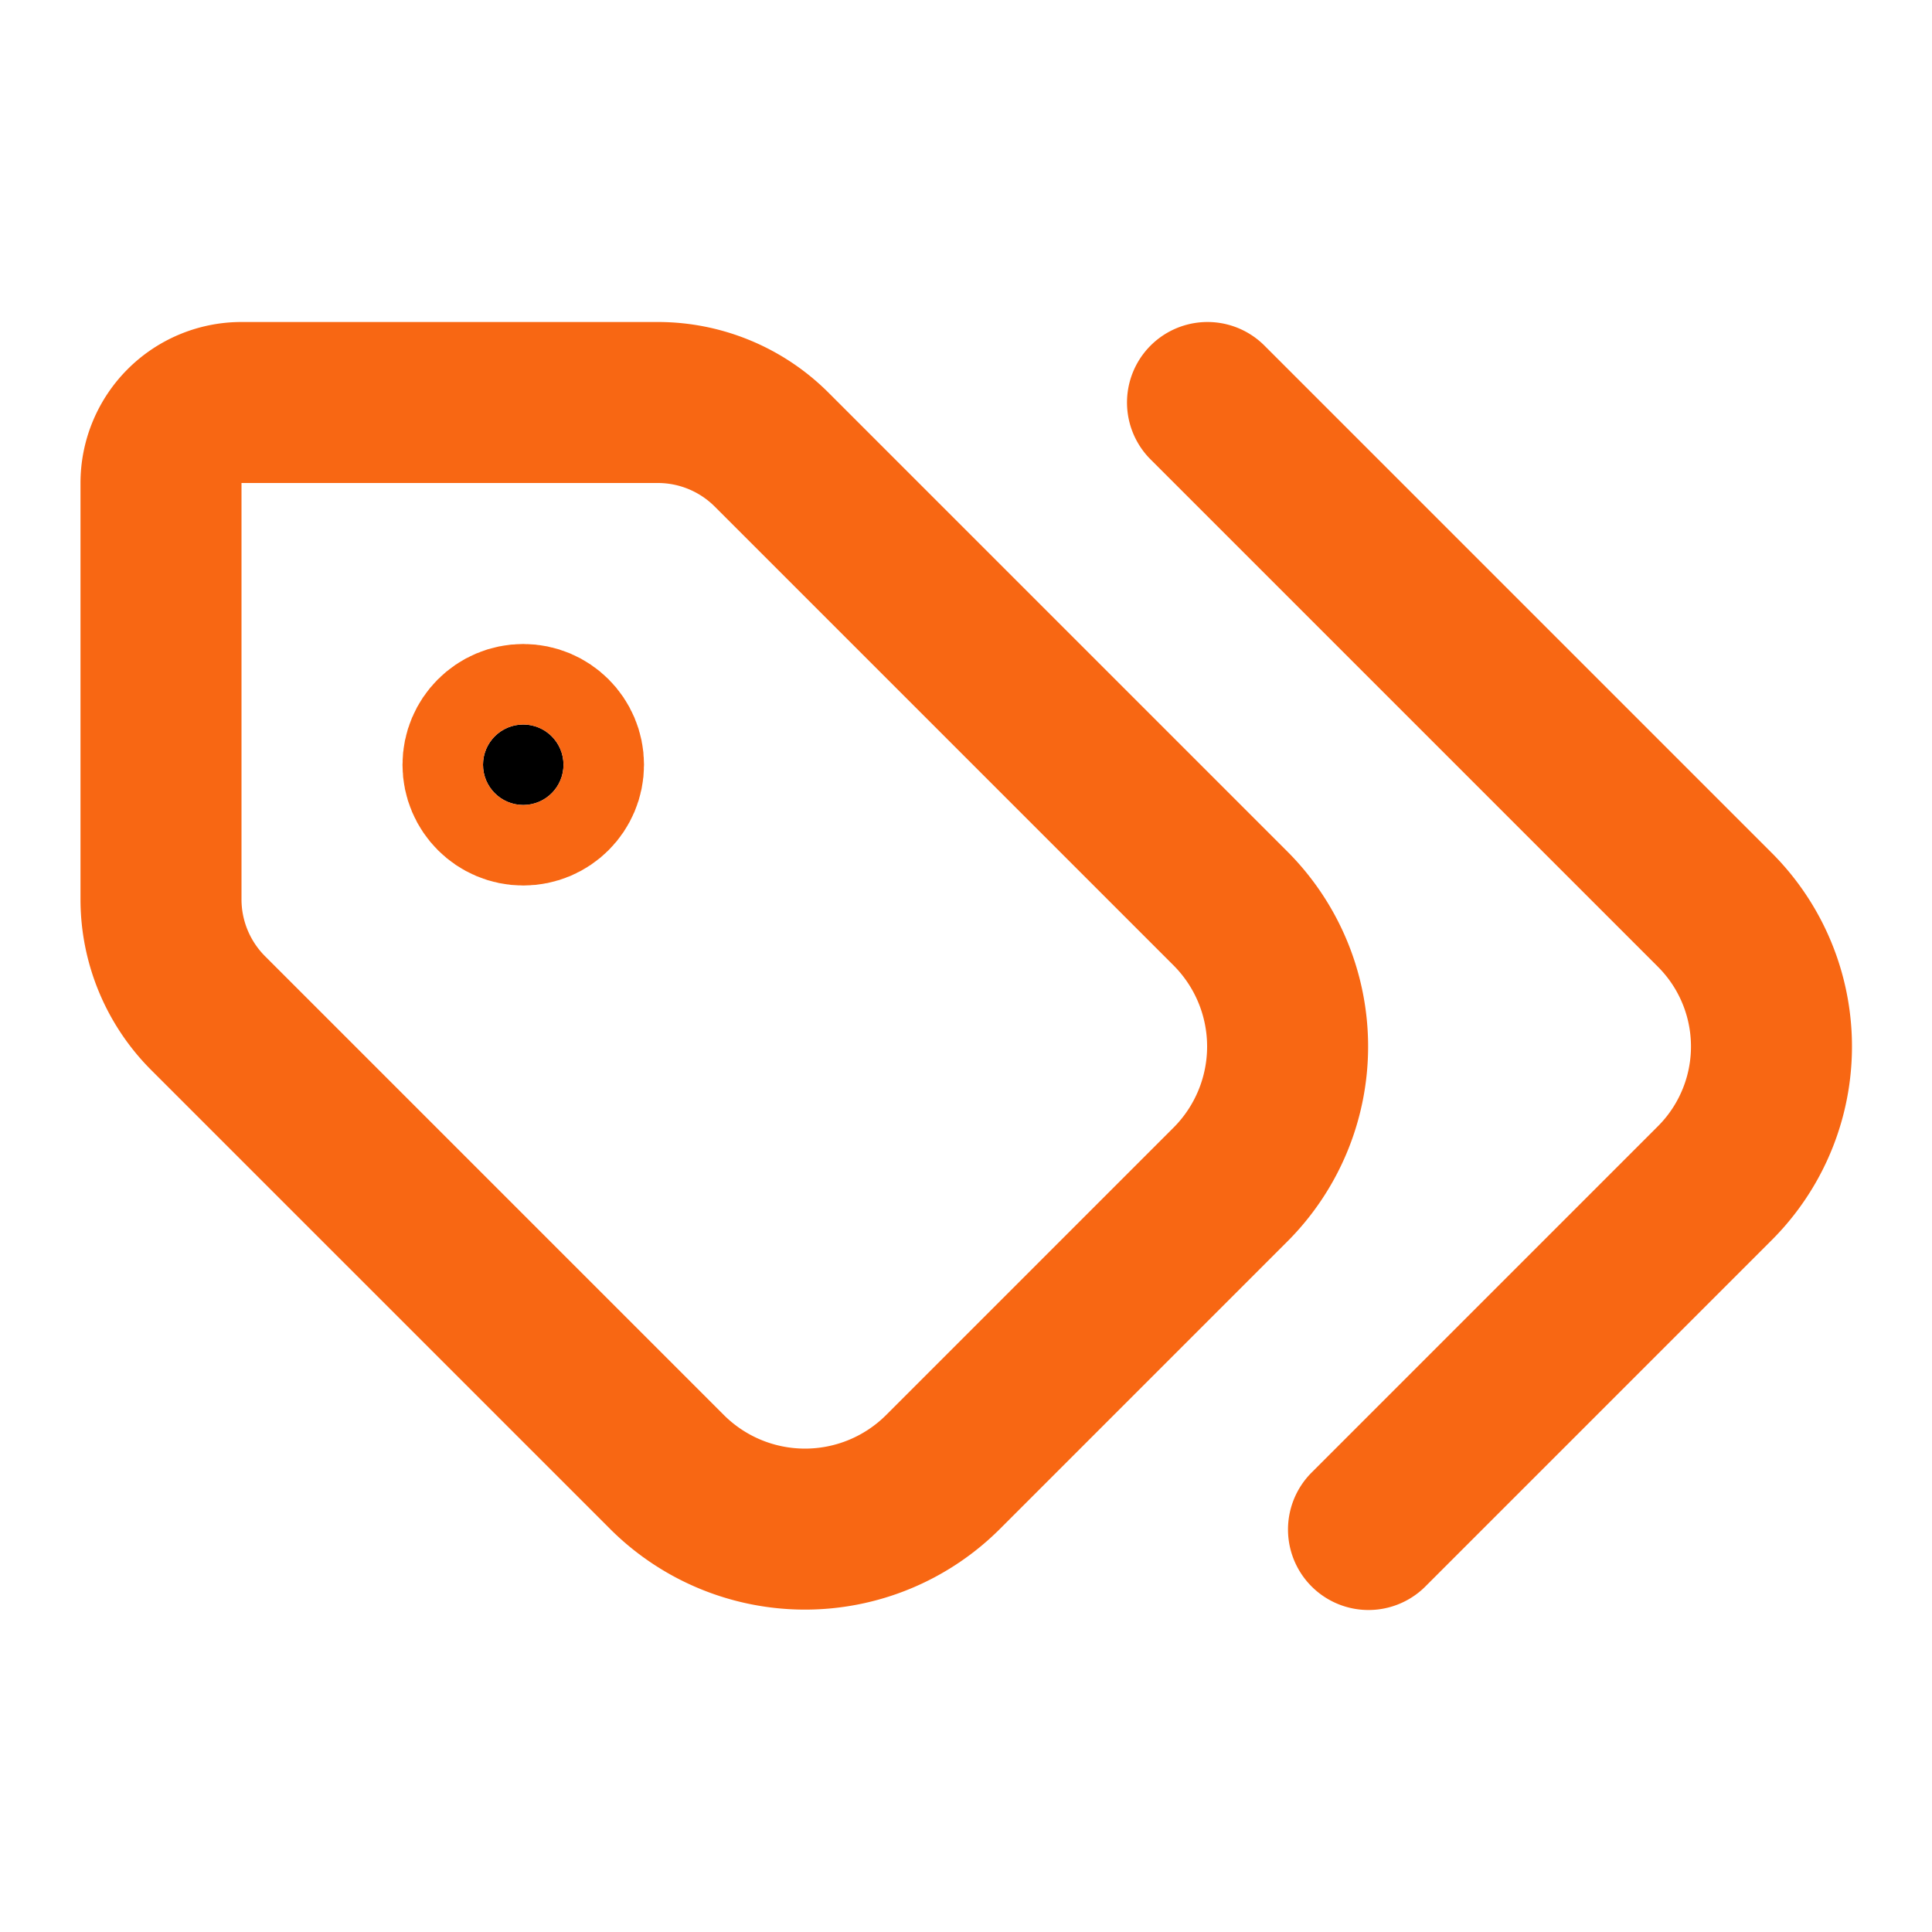
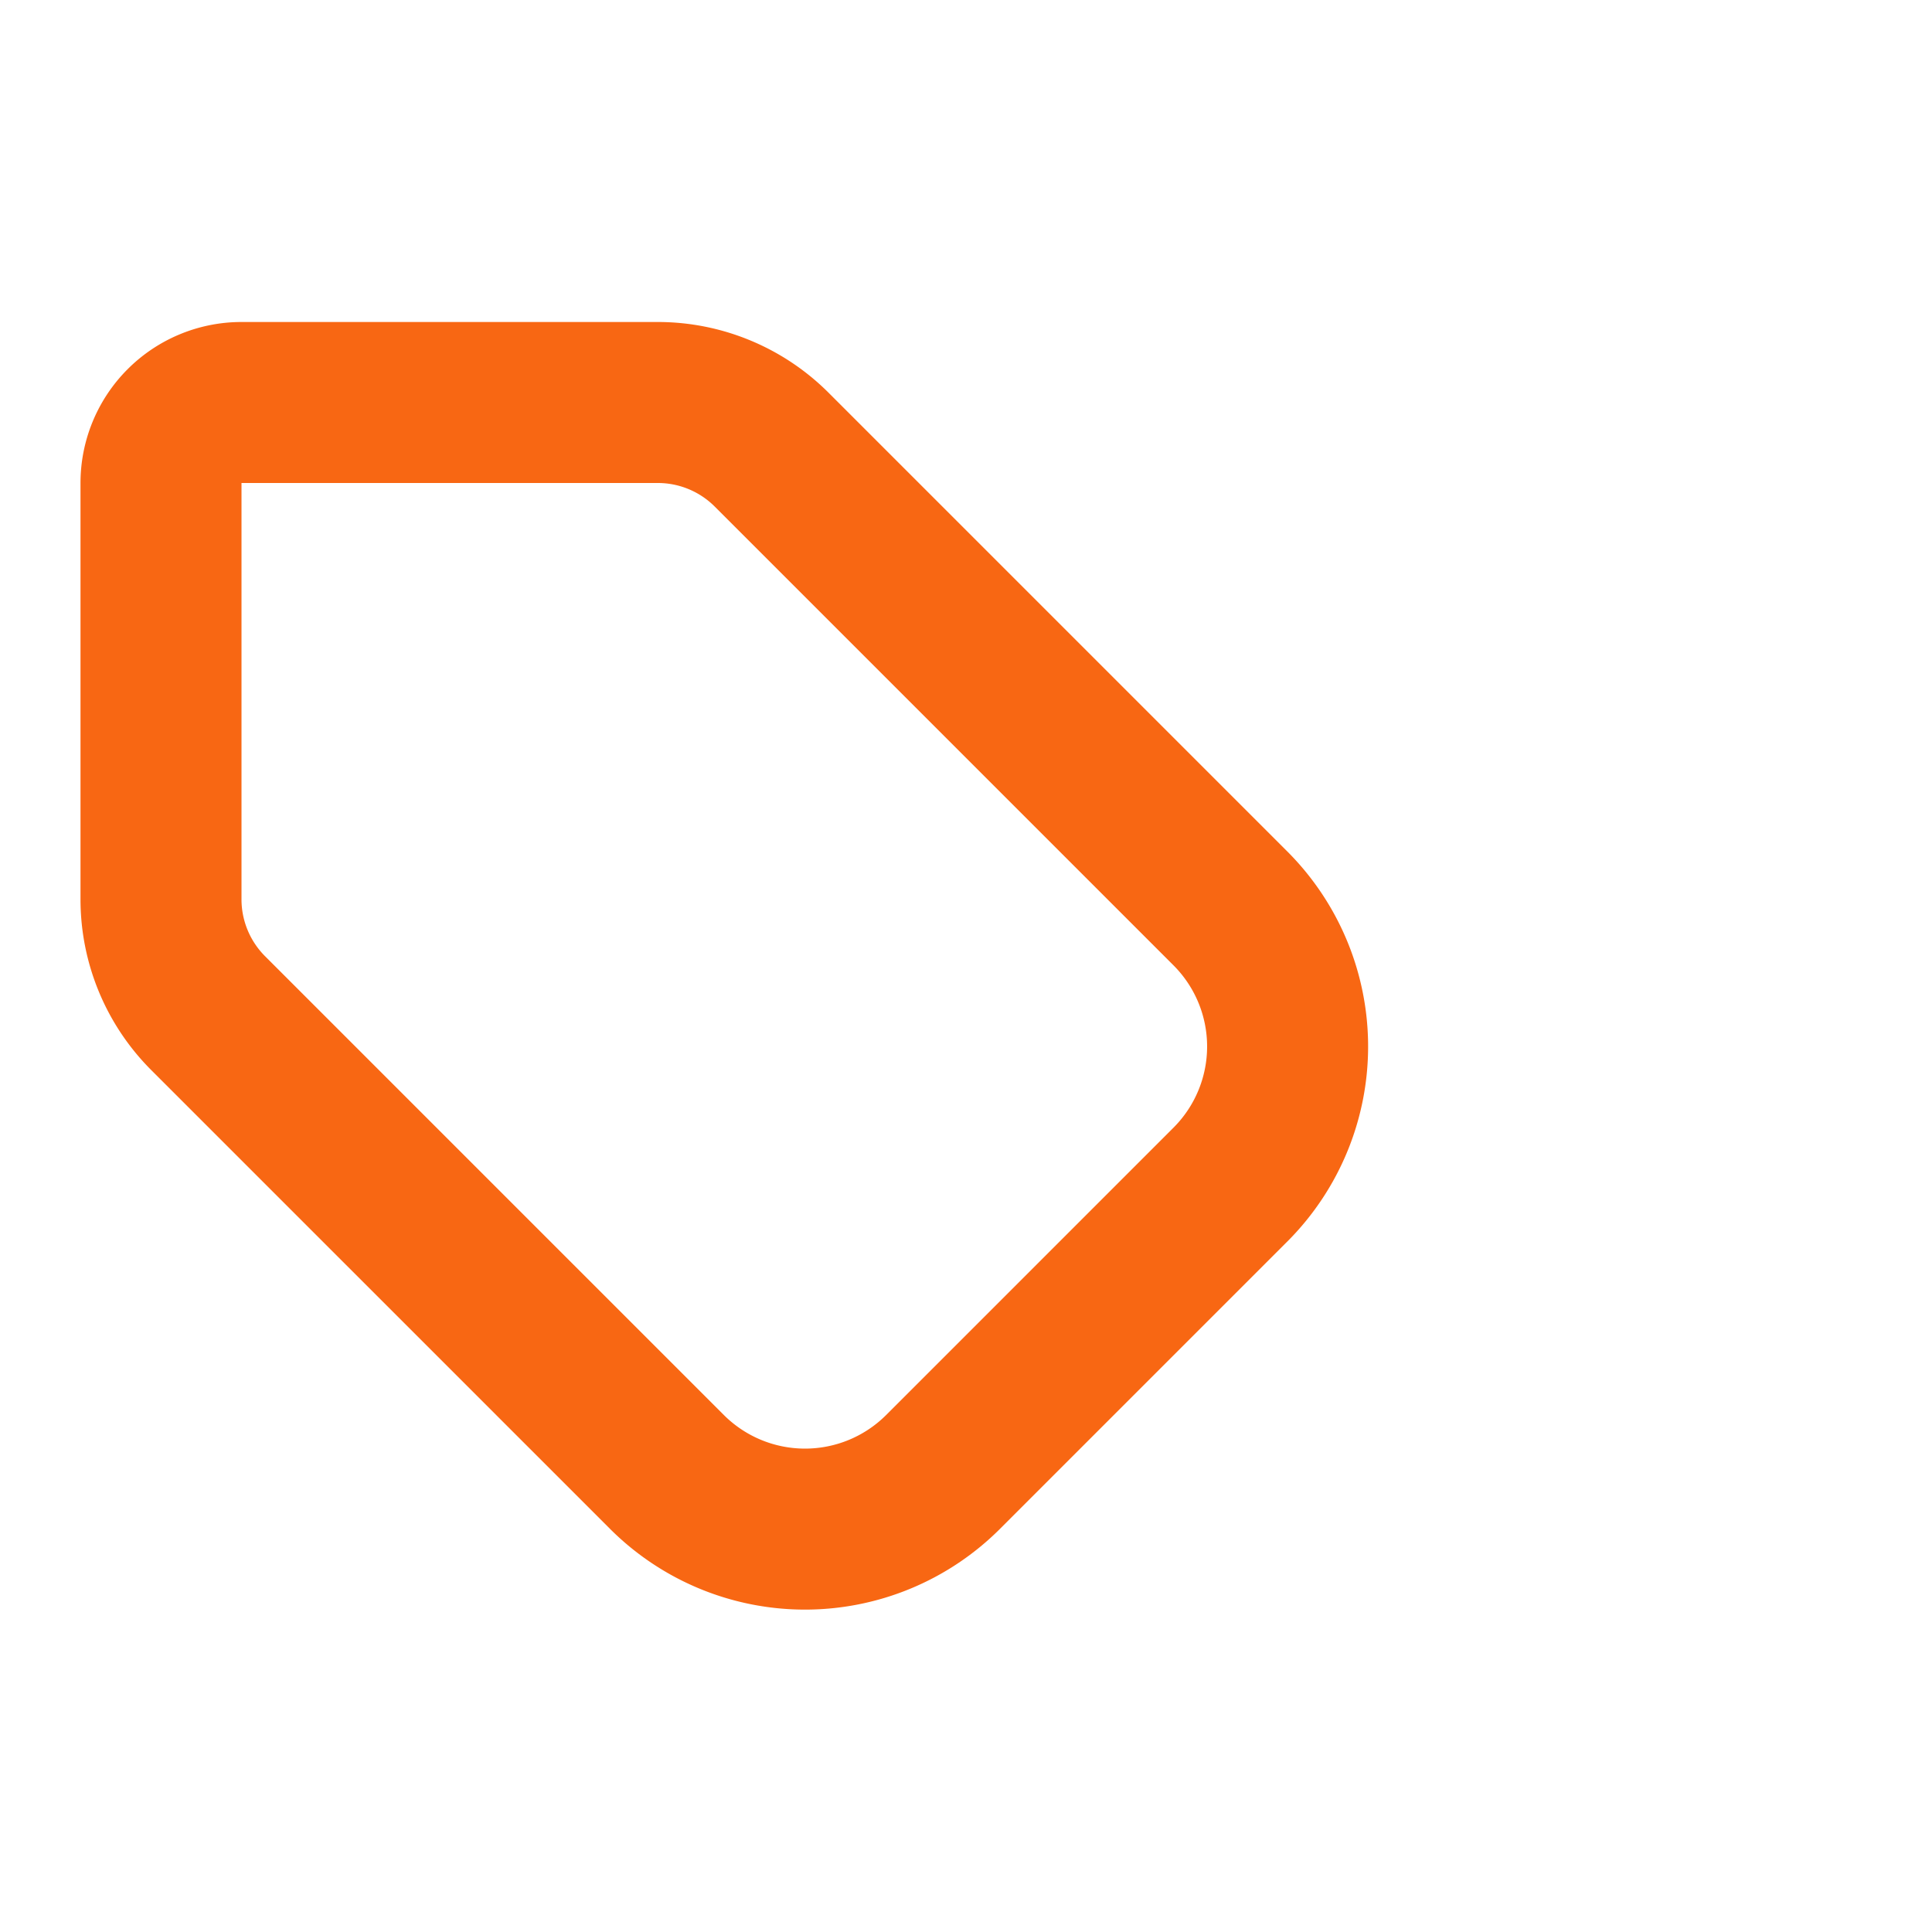
<svg xmlns="http://www.w3.org/2000/svg" class="lucide lucide-tags" stroke-linejoin="round" stroke-linecap="round" stroke-width="2" stroke="#F86713" fill="none" viewBox="0 0 24 24" height="24" width="24">
-   <path d="m15 5 6.3 6.3a2.4 2.4 0 0 1 0 3.4L17 19" />
  <path d="M9.586 5.586A2 2 0 0 0 8.172 5H3a1 1 0 0 0-1 1v5.172a2 2 0 0 0 .586 1.414L8.29 18.29a2.426 2.426 0 0 0 3.42 0l3.58-3.58a2.426 2.426 0 0 0 0-3.42z" />
-   <circle fill="currentColor" r=".5" cy="9.5" cx="6.5" />
</svg>